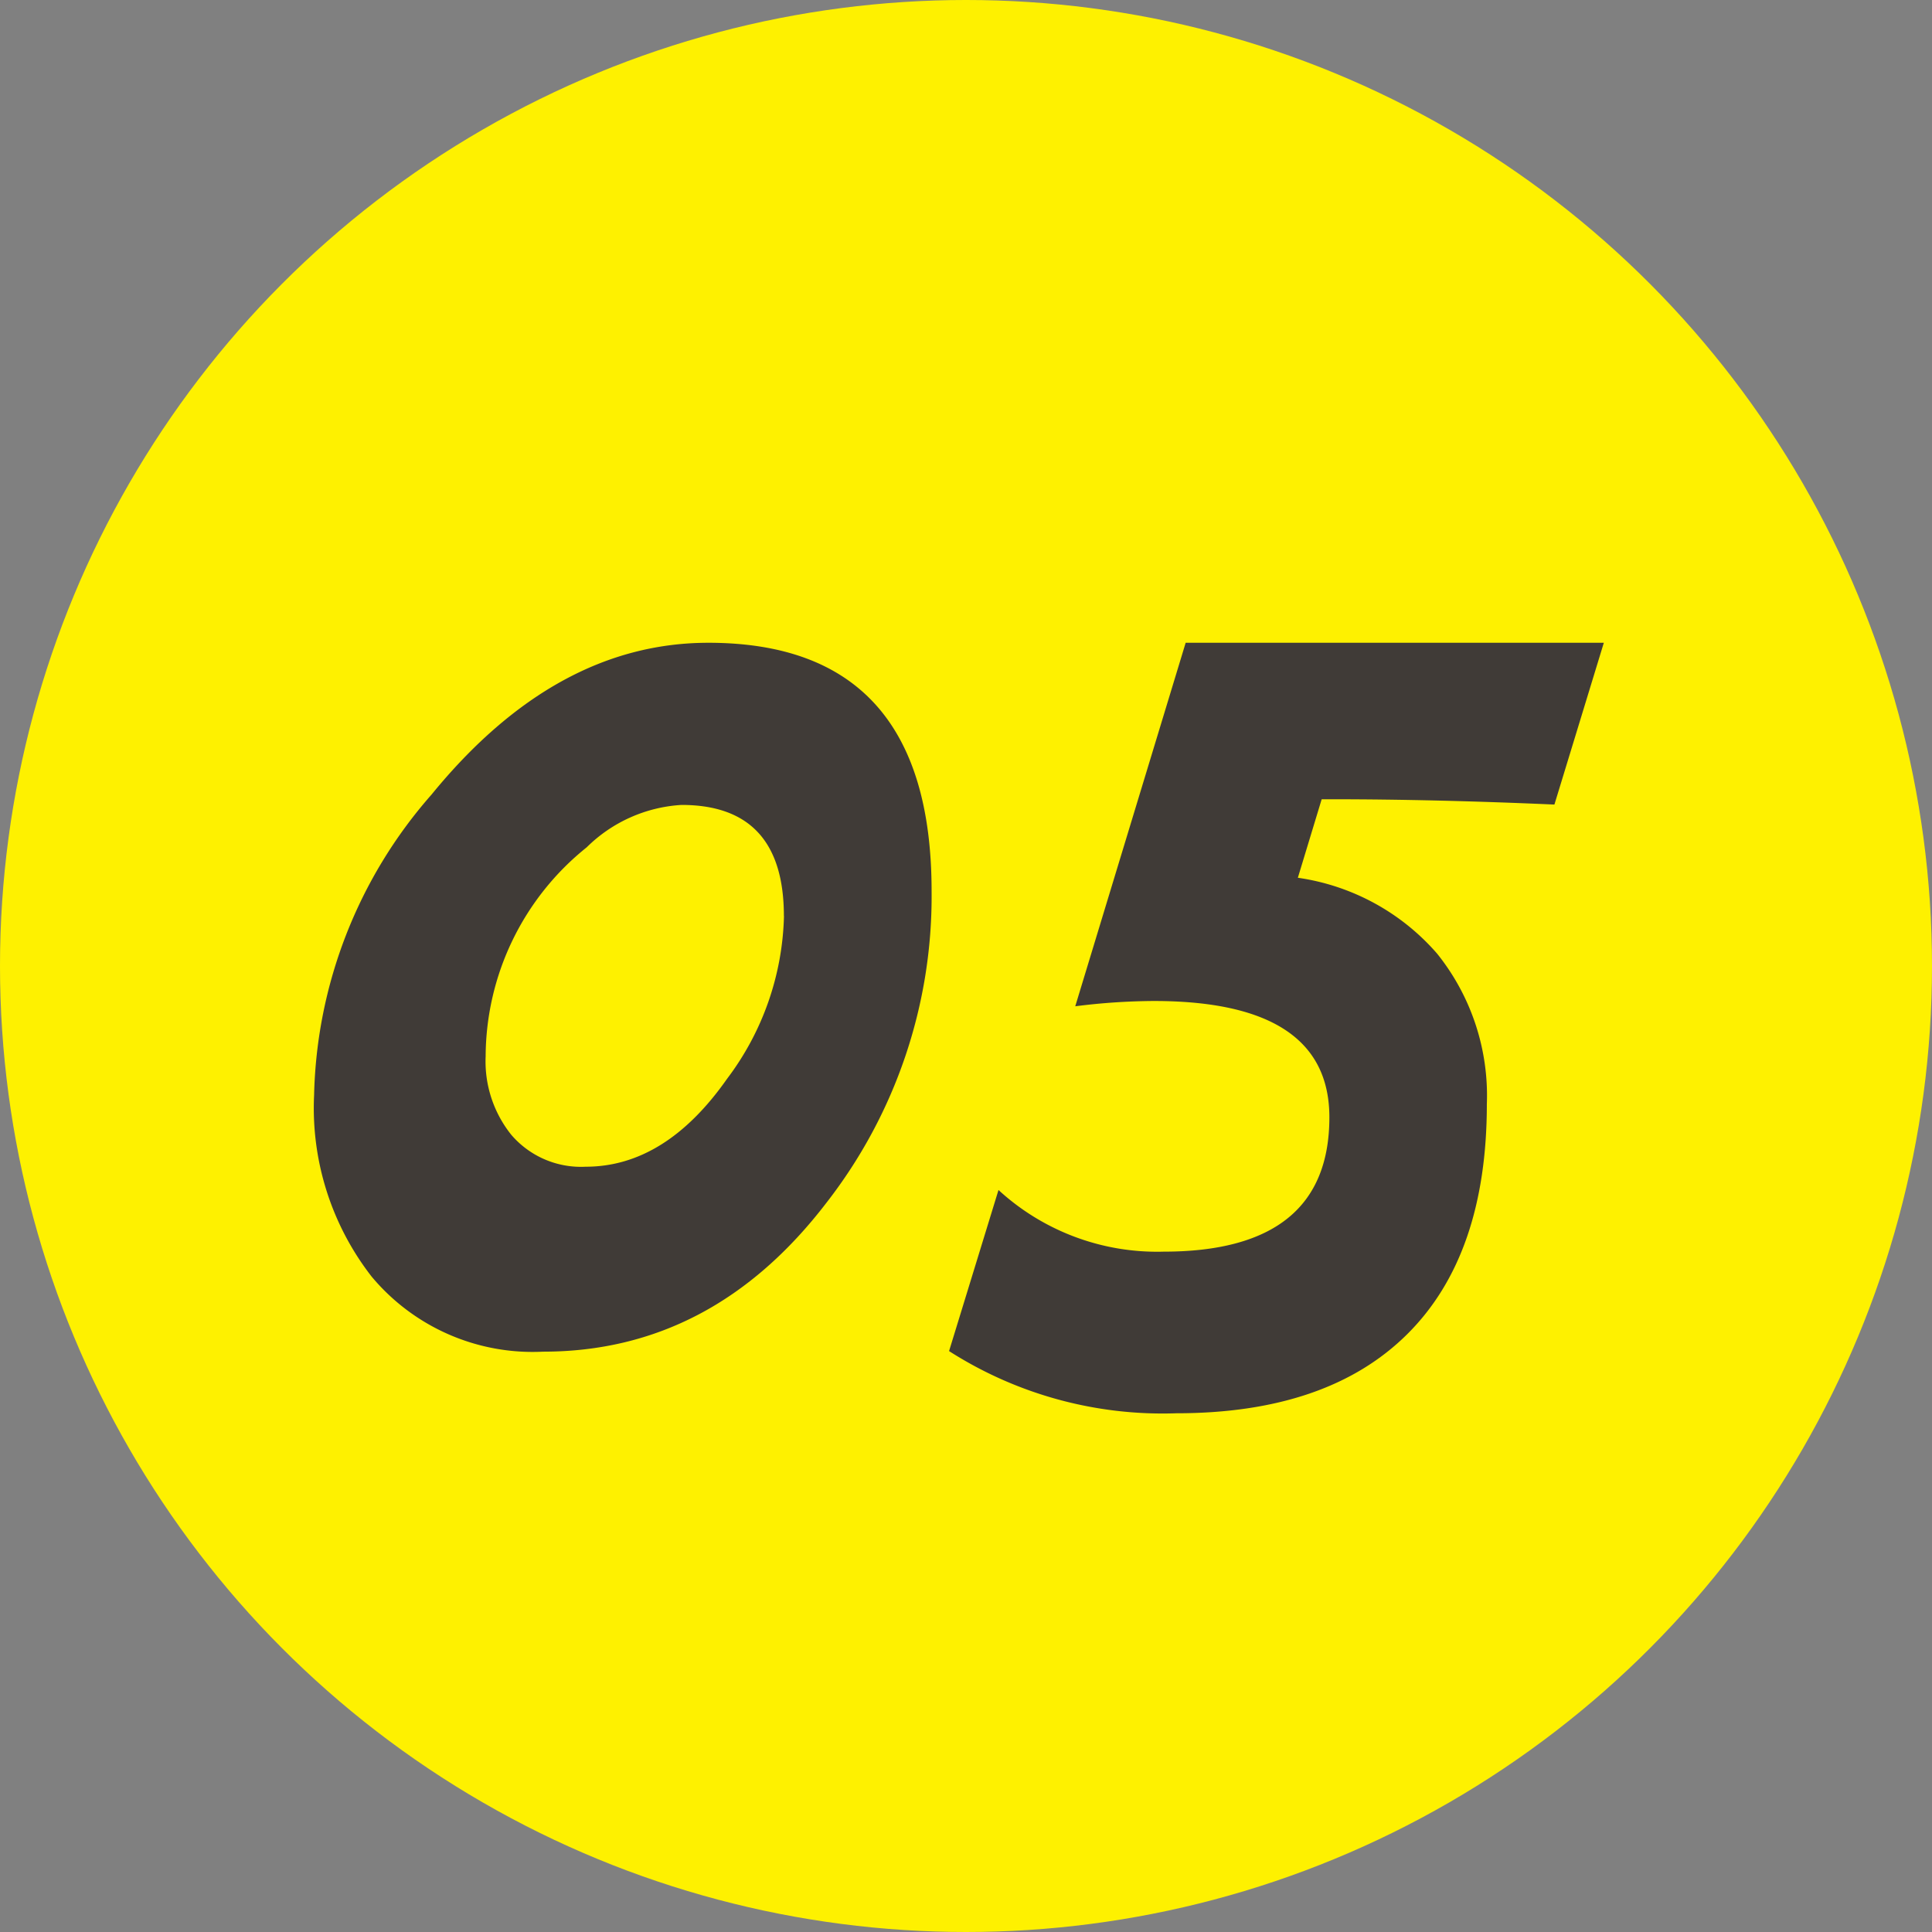
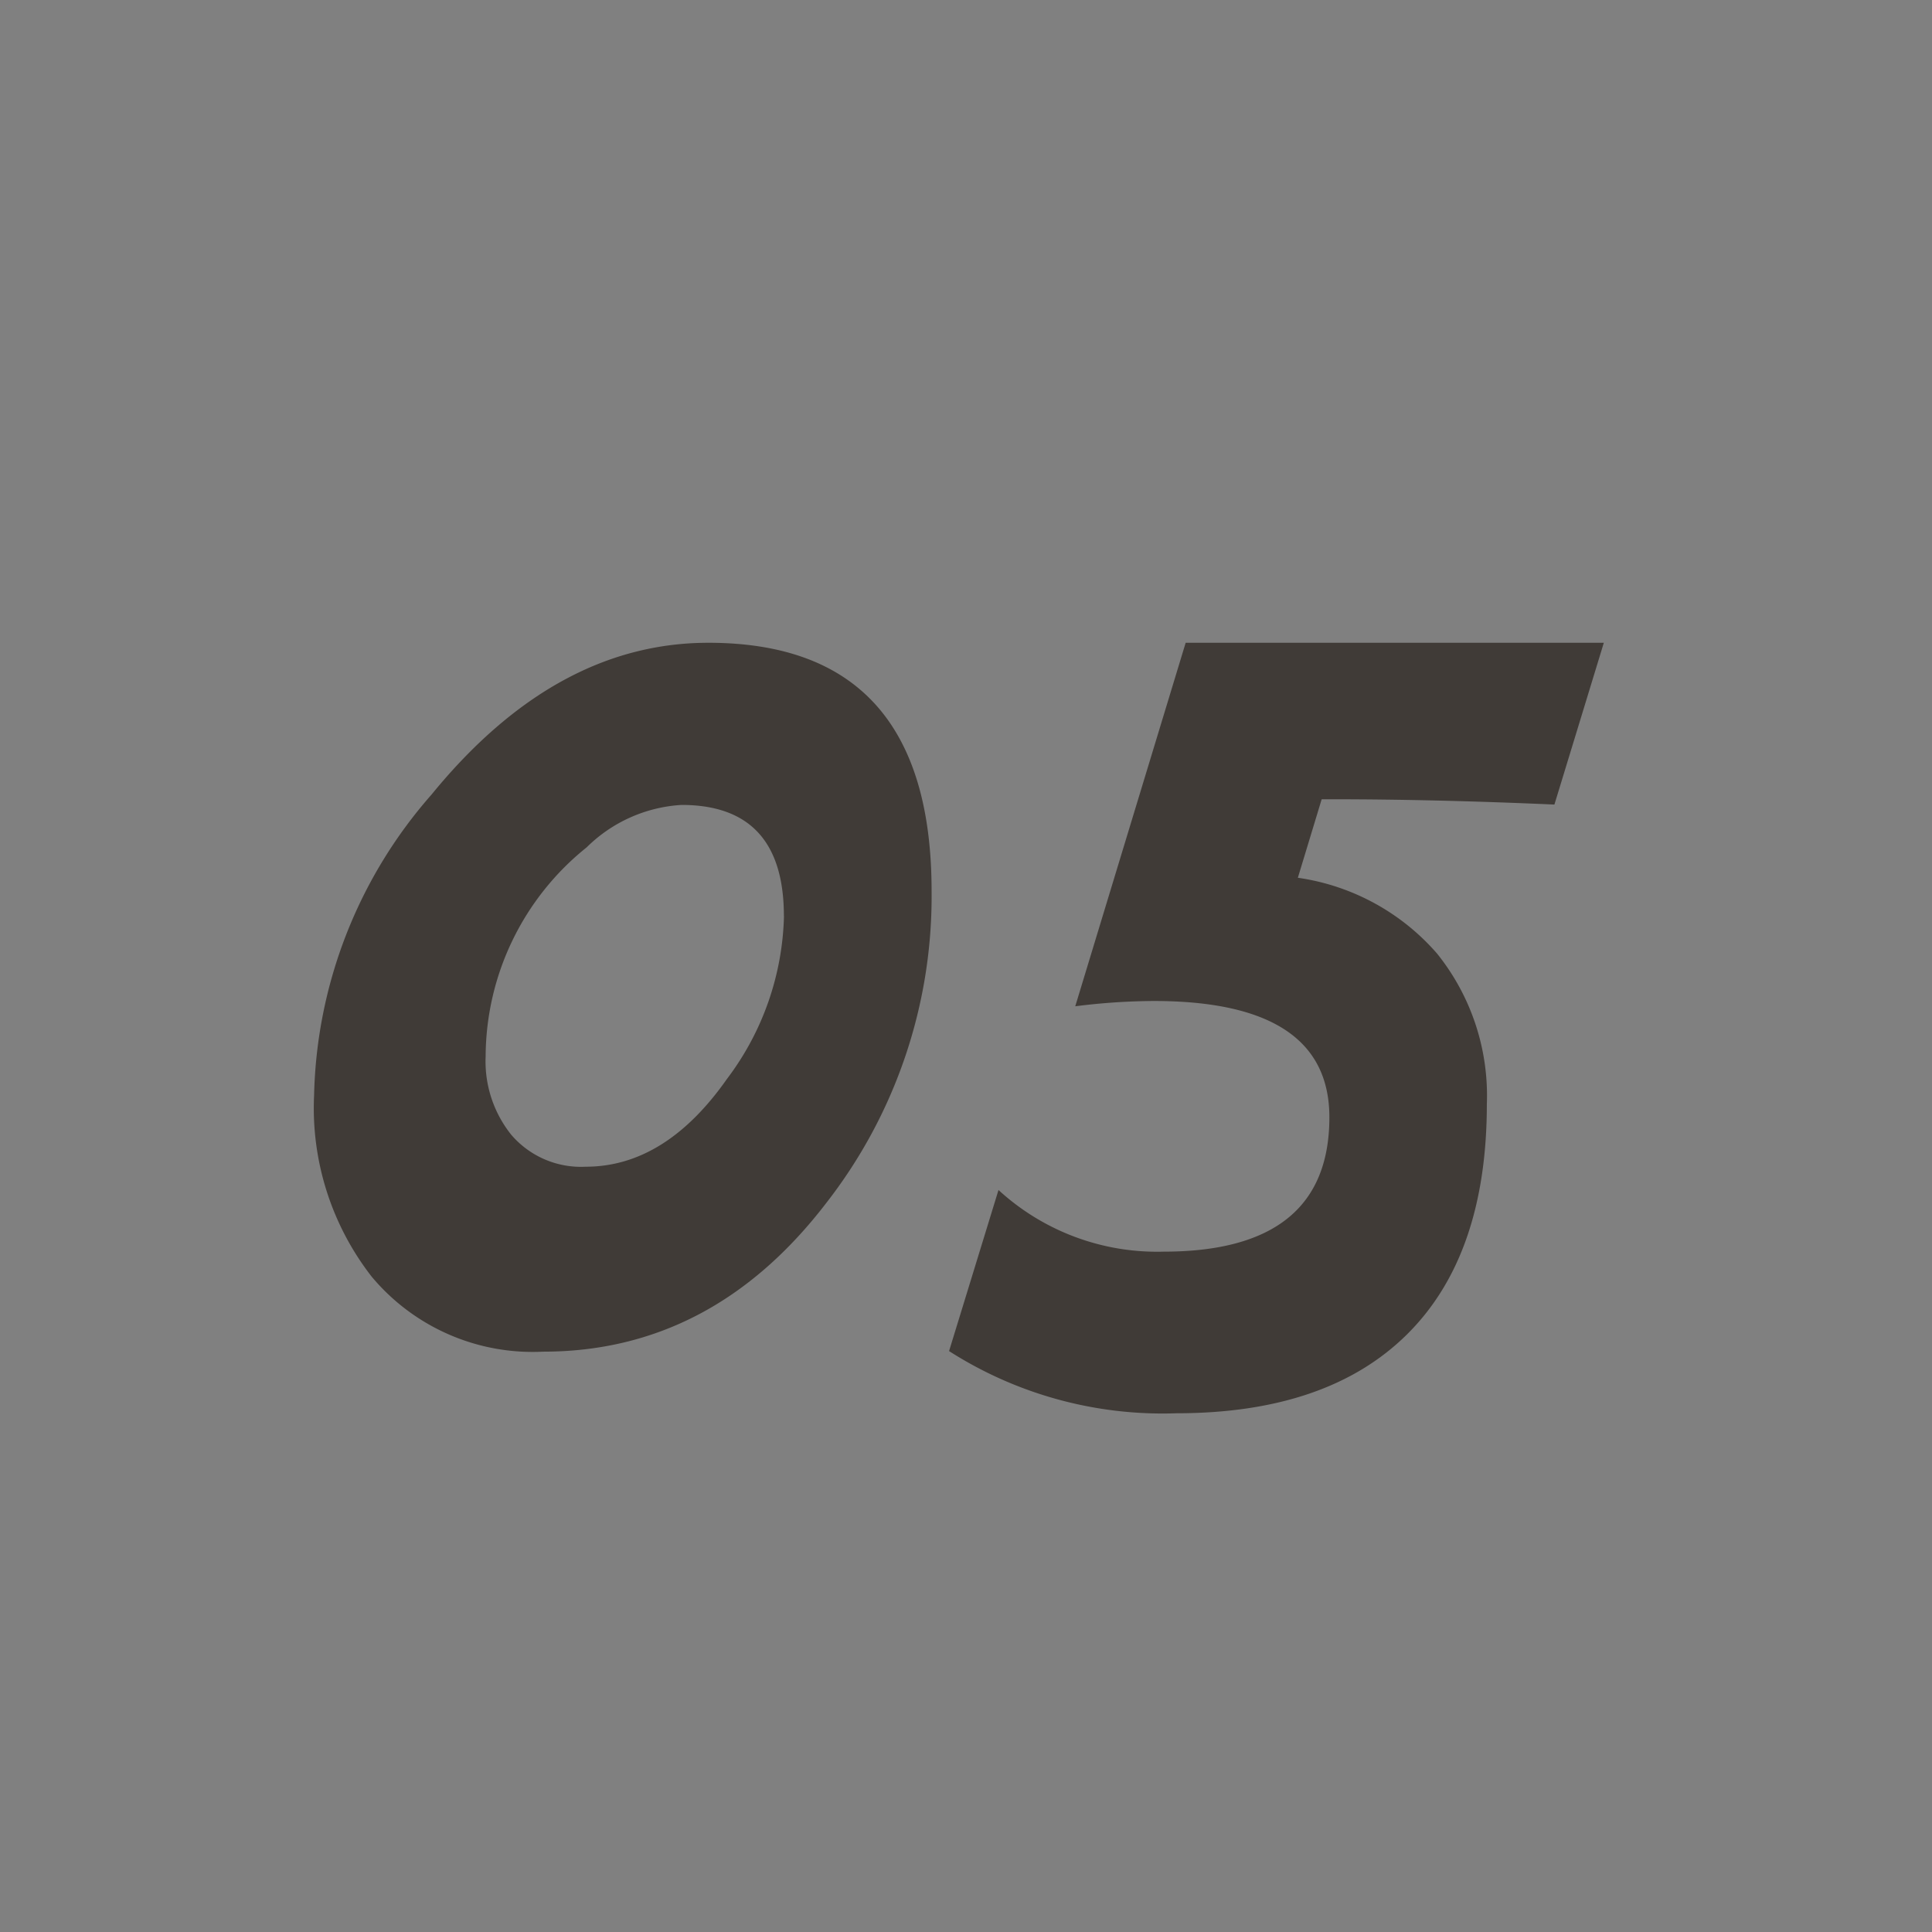
<svg xmlns="http://www.w3.org/2000/svg" width="73" height="73" viewBox="0 0 73 73">
  <rect x="0" y="0" width="73" height="73" fill="#808080" stroke="none" />
  <g id="num05" transform="translate(-172 -4749.689)">
-     <circle id="楕円形_5" data-name="楕円形 5" cx="36.5" cy="36.5" r="36.5" transform="translate(172 4749.689)" fill="#fef100" />
    <path id="パス_64564" data-name="パス 64564" d="M23.2-18.831A18.845,18.845,0,0,1,19.226-7.053q-4.307,5.625-10.7,5.625A7.926,7.926,0,0,1,2.043-4.263,10.367,10.367,0,0,1-.132-11.118a17.787,17.787,0,0,1,4.438-11.36q4.68-5.735,10.459-5.735Q23.2-28.213,23.2-18.831Zm-5.581.945q0-4.2-3.867-4.2a5.557,5.557,0,0,0-3.582,1.6A10.17,10.17,0,0,0,6.35-12.59a4.435,4.435,0,0,0,.967,2.966,3.466,3.466,0,0,0,2.813,1.208q3.01,0,5.339-3.318A10.608,10.608,0,0,0,17.622-17.886ZM48.6-28.213,46.733-22.1q-4.526-.2-8.394-.2h-.4l-.9,2.966a8.577,8.577,0,0,1,5.262,2.867,8.567,8.567,0,0,1,1.879,5.68q0,5.713-3.01,8.7T32.451.9A14.974,14.974,0,0,1,23.86-1.45l1.868-6.086a8.862,8.862,0,0,0,6.24,2.329q6.262,0,6.262-5.076,0-4.395-6.636-4.395a24.361,24.361,0,0,0-2.966.2L32.8-28.213Z" transform="translate(184 4802.189)" fill="#403b37" />
  </g>
</svg>